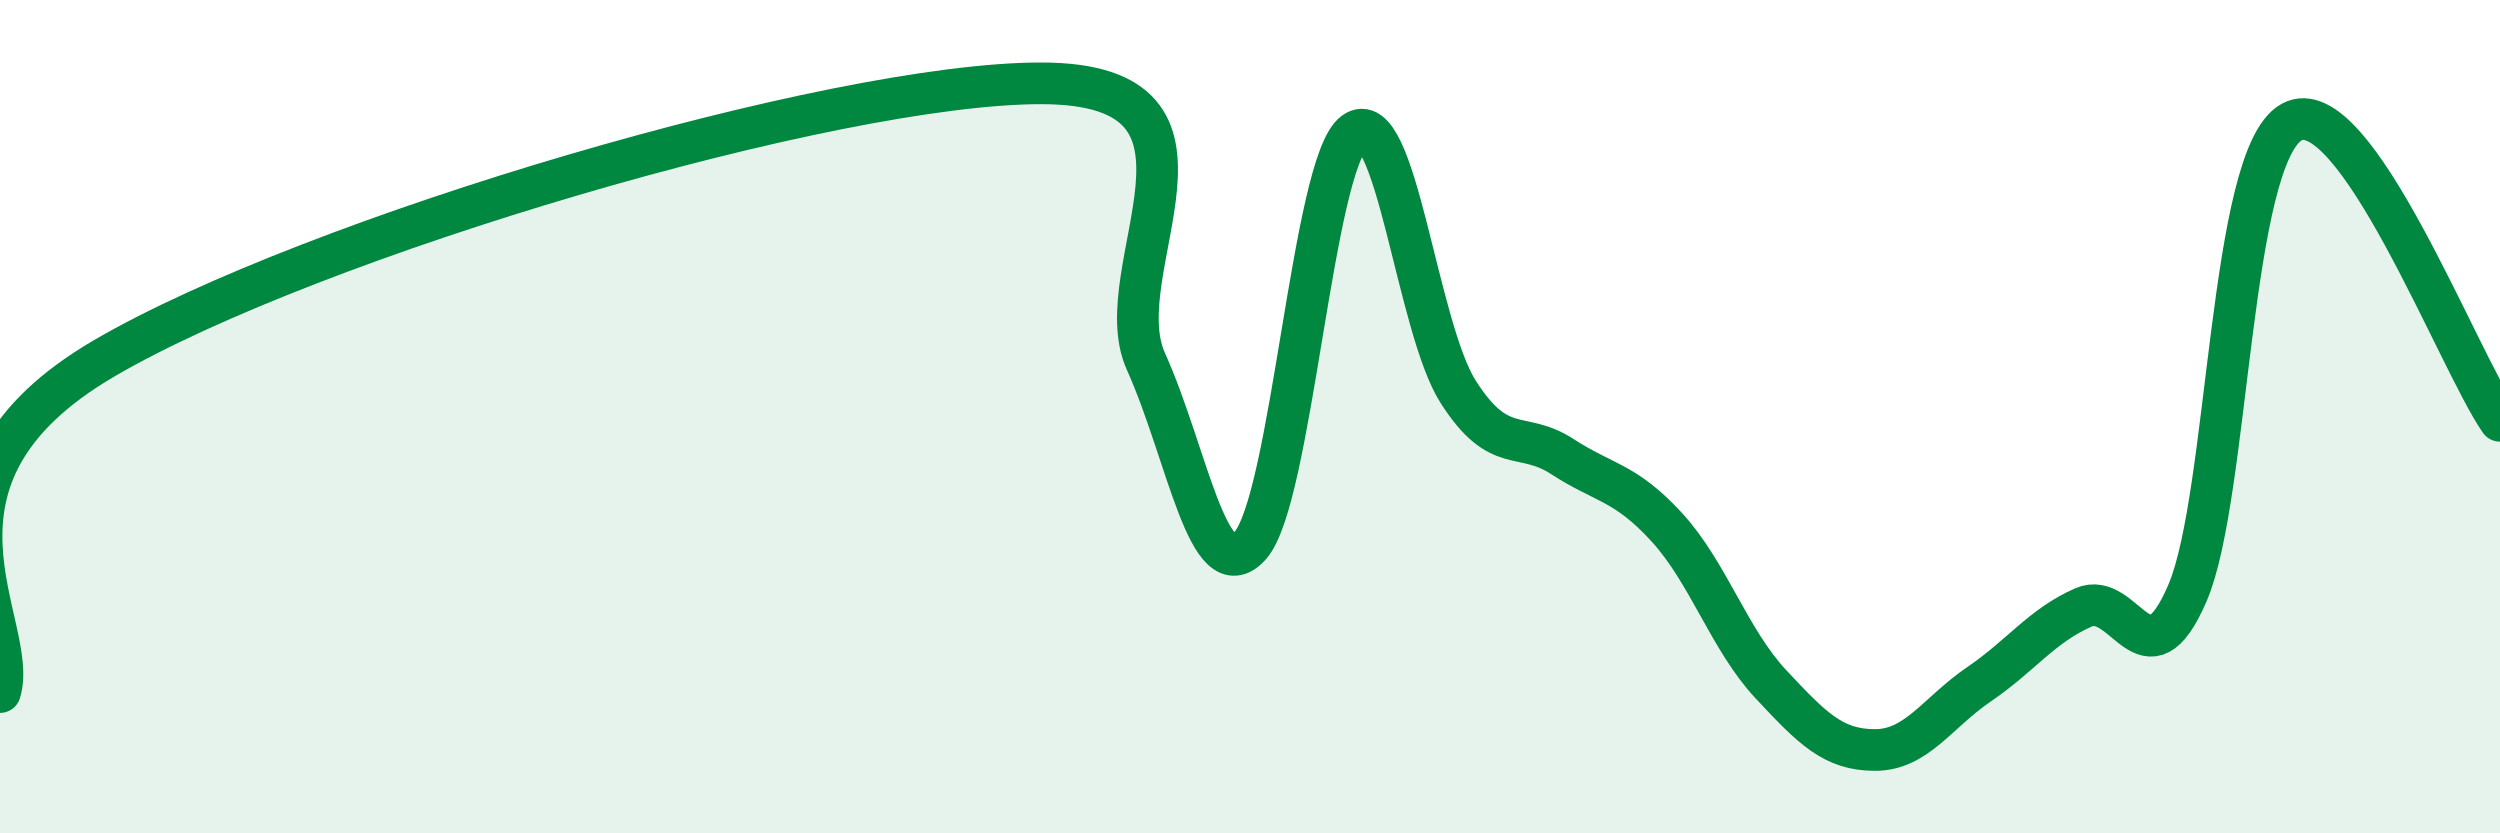
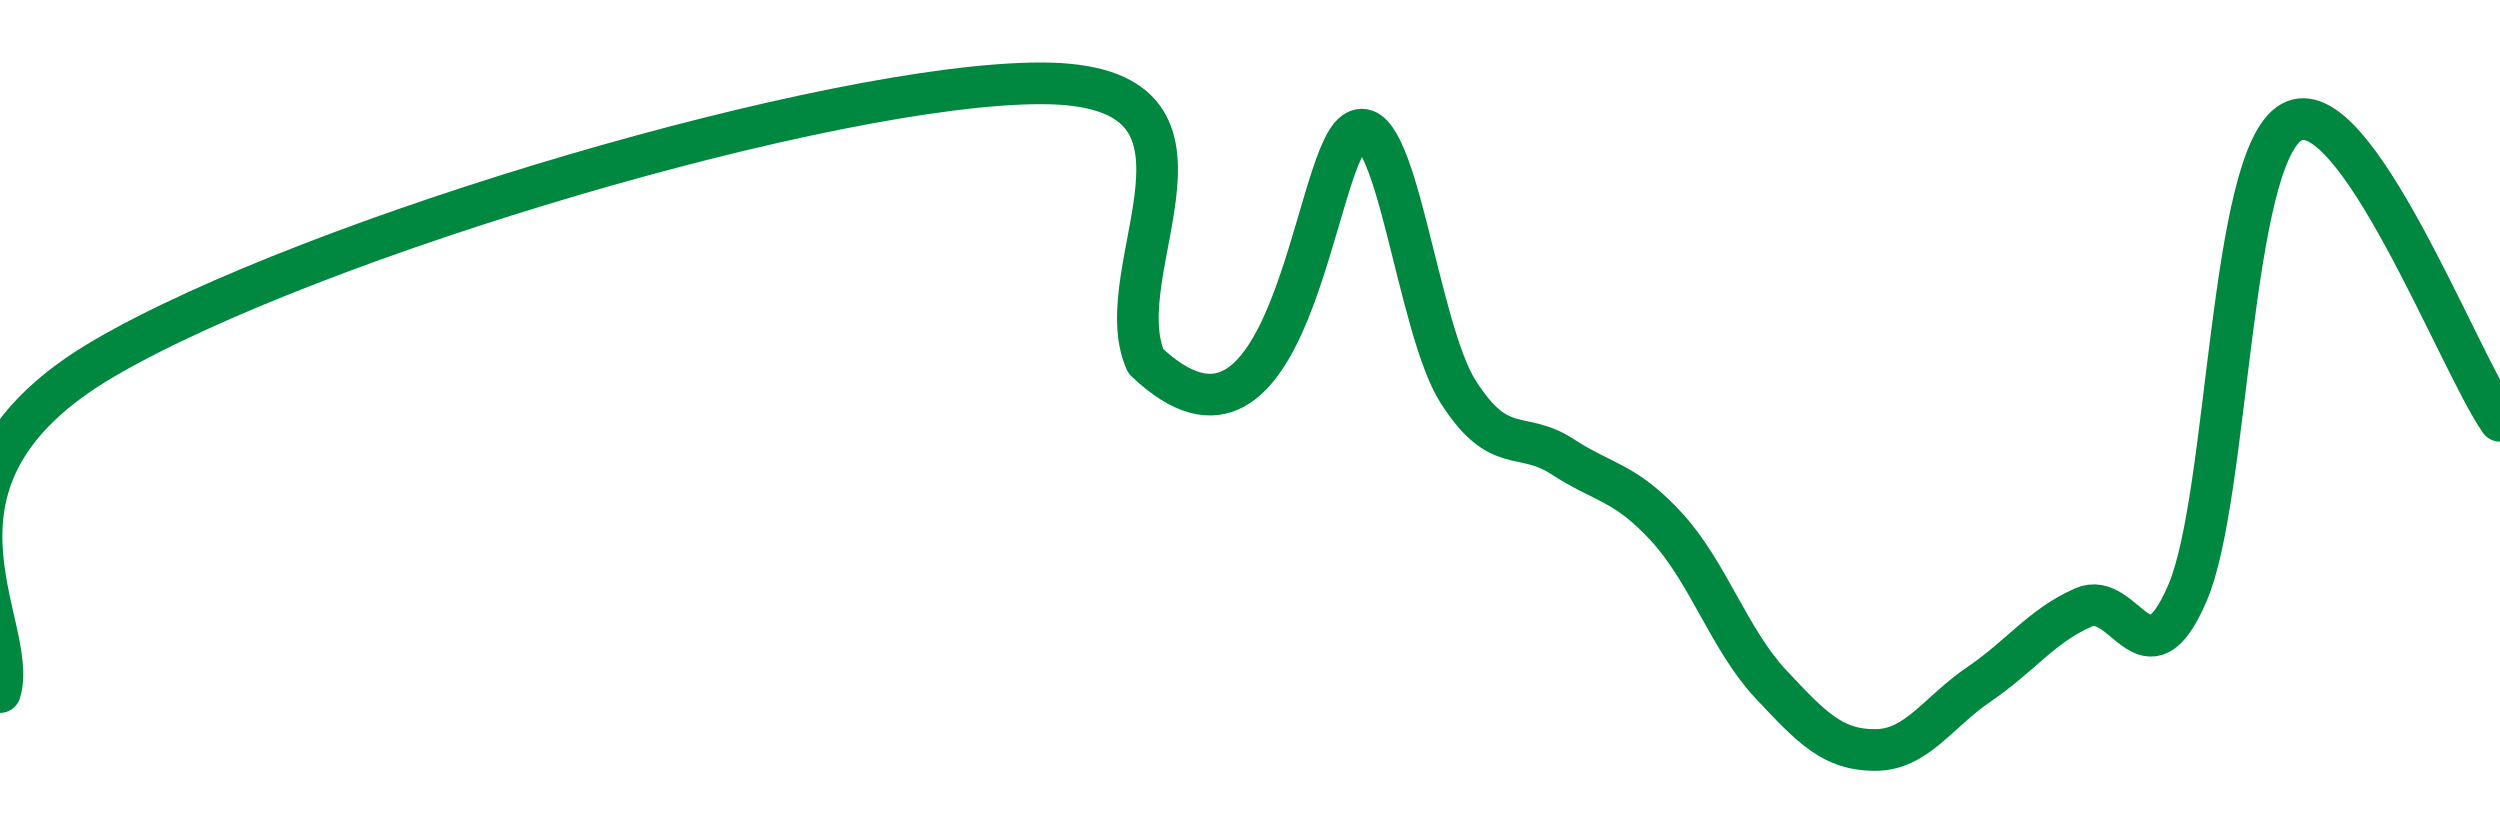
<svg xmlns="http://www.w3.org/2000/svg" width="60" height="20" viewBox="0 0 60 20">
-   <path d="M 0,16.61 C 0.5,15.01 -2.5,11.52 2.5,8.6 C 7.5,5.68 20,1.99 25,2 C 30,2.01 26.5,6.45 27.5,8.67 C 28.5,10.89 29,14.2 30,13.1 C 31,12 31.5,3.92 32.5,3.18 C 33.5,2.44 34,7.85 35,9.41 C 36,10.97 36.5,10.31 37.5,10.96 C 38.5,11.61 39,11.56 40,12.65 C 41,13.74 41.5,15.35 42.5,16.42 C 43.5,17.49 44,18 45,18 C 46,18 46.5,17.1 47.5,16.42 C 48.5,15.74 49,15.02 50,14.58 C 51,14.14 51.5,16.56 52.5,14.23 C 53.5,11.9 53.5,3.76 55,2.93 C 56.5,2.1 59,8.67 60,10.1L60 20L0 20Z" fill="#008740" opacity="0.1" stroke-linecap="round" stroke-linejoin="round" />
-   <path d="M 0,16.61 C 0.5,15.01 -2.5,11.52 2.5,8.6 C 7.5,5.68 20,1.99 25,2 C 30,2.01 26.5,6.45 27.5,8.67 C 28.5,10.89 29,14.2 30,13.1 C 31,12 31.5,3.92 32.5,3.18 C 33.5,2.44 34,7.85 35,9.41 C 36,10.97 36.5,10.31 37.5,10.96 C 38.5,11.61 39,11.56 40,12.65 C 41,13.74 41.5,15.35 42.5,16.42 C 43.5,17.49 44,18 45,18 C 46,18 46.5,17.1 47.5,16.42 C 48.5,15.74 49,15.02 50,14.58 C 51,14.14 51.5,16.56 52.5,14.23 C 53.5,11.9 53.5,3.76 55,2.93 C 56.5,2.1 59,8.67 60,10.1" stroke="#008740" stroke-width="1" fill="none" stroke-linecap="round" stroke-linejoin="round" />
+   <path d="M 0,16.61 C 0.5,15.01 -2.5,11.52 2.5,8.6 C 7.5,5.68 20,1.99 25,2 C 30,2.01 26.5,6.45 27.5,8.67 C 31,12 31.5,3.92 32.5,3.18 C 33.5,2.44 34,7.85 35,9.41 C 36,10.97 36.5,10.31 37.5,10.96 C 38.5,11.61 39,11.56 40,12.65 C 41,13.74 41.5,15.35 42.5,16.42 C 43.5,17.49 44,18 45,18 C 46,18 46.5,17.1 47.5,16.42 C 48.5,15.74 49,15.02 50,14.58 C 51,14.14 51.5,16.56 52.5,14.23 C 53.5,11.9 53.5,3.76 55,2.93 C 56.5,2.1 59,8.67 60,10.1" stroke="#008740" stroke-width="1" fill="none" stroke-linecap="round" stroke-linejoin="round" />
</svg>